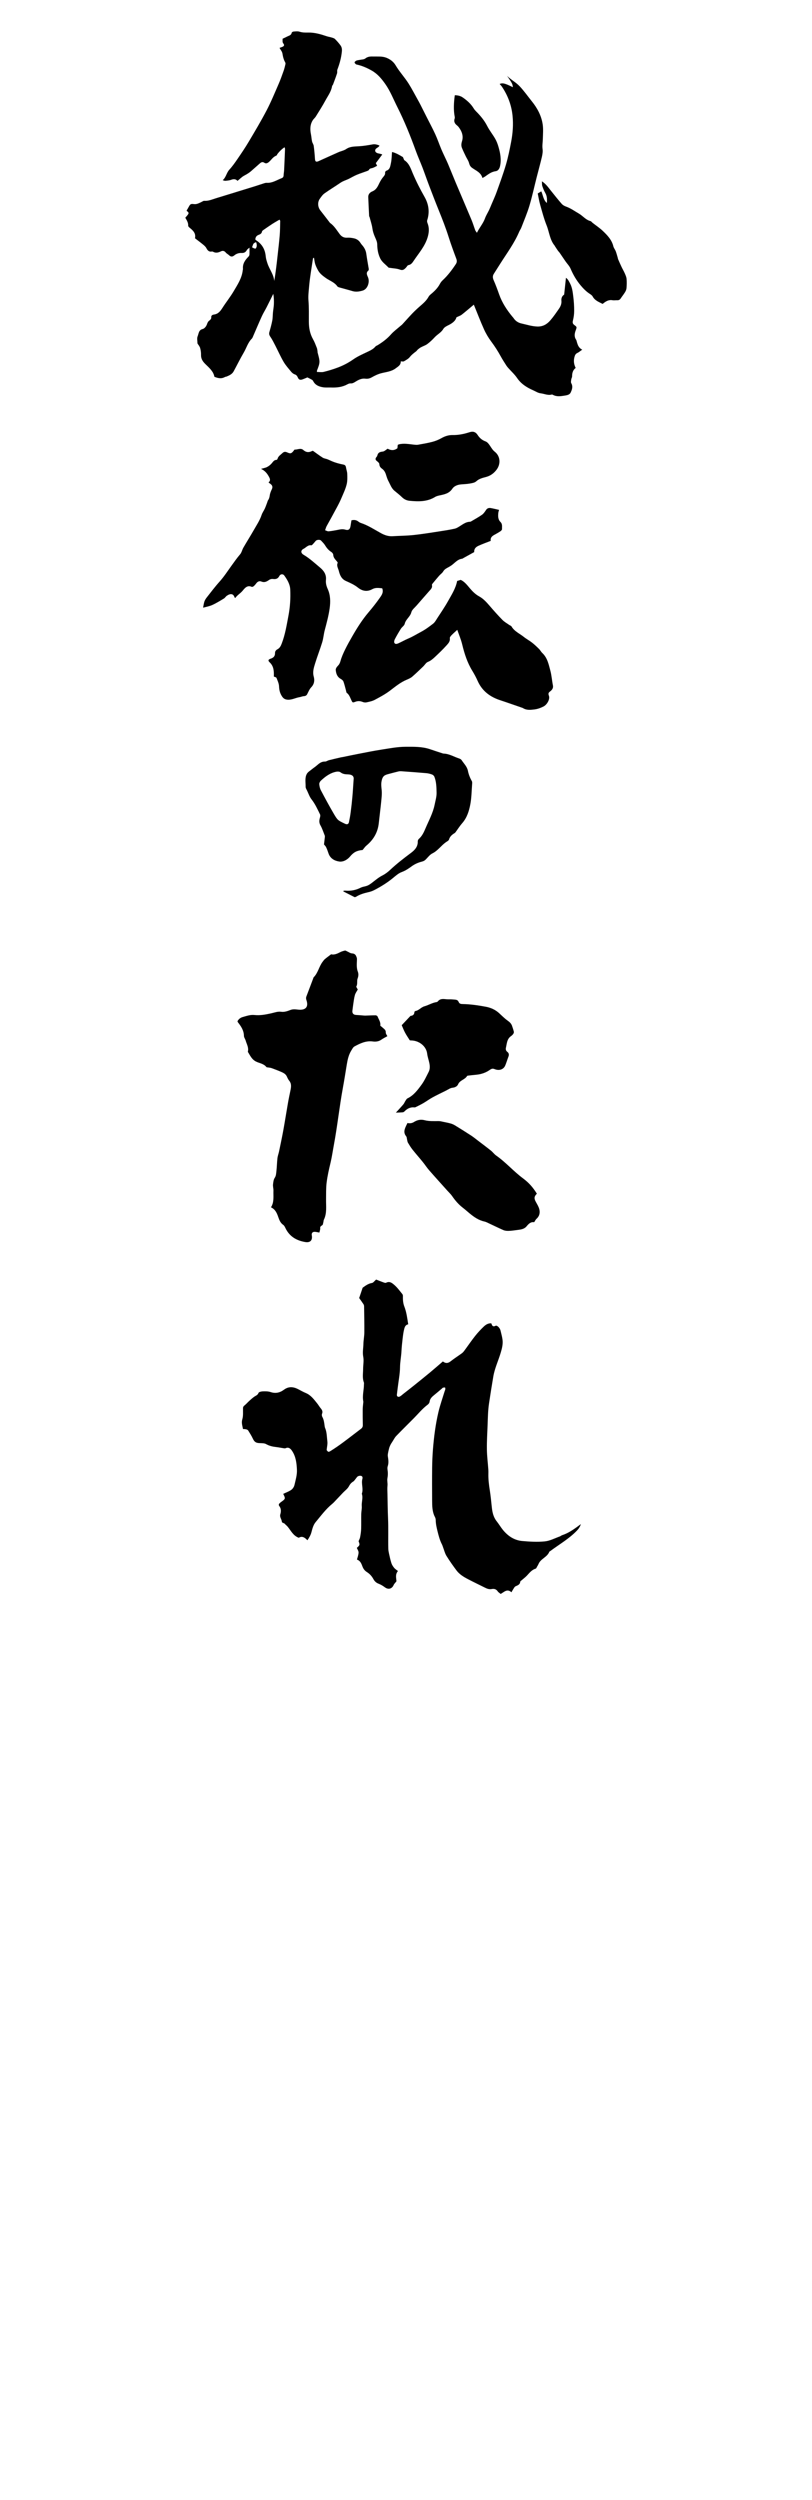
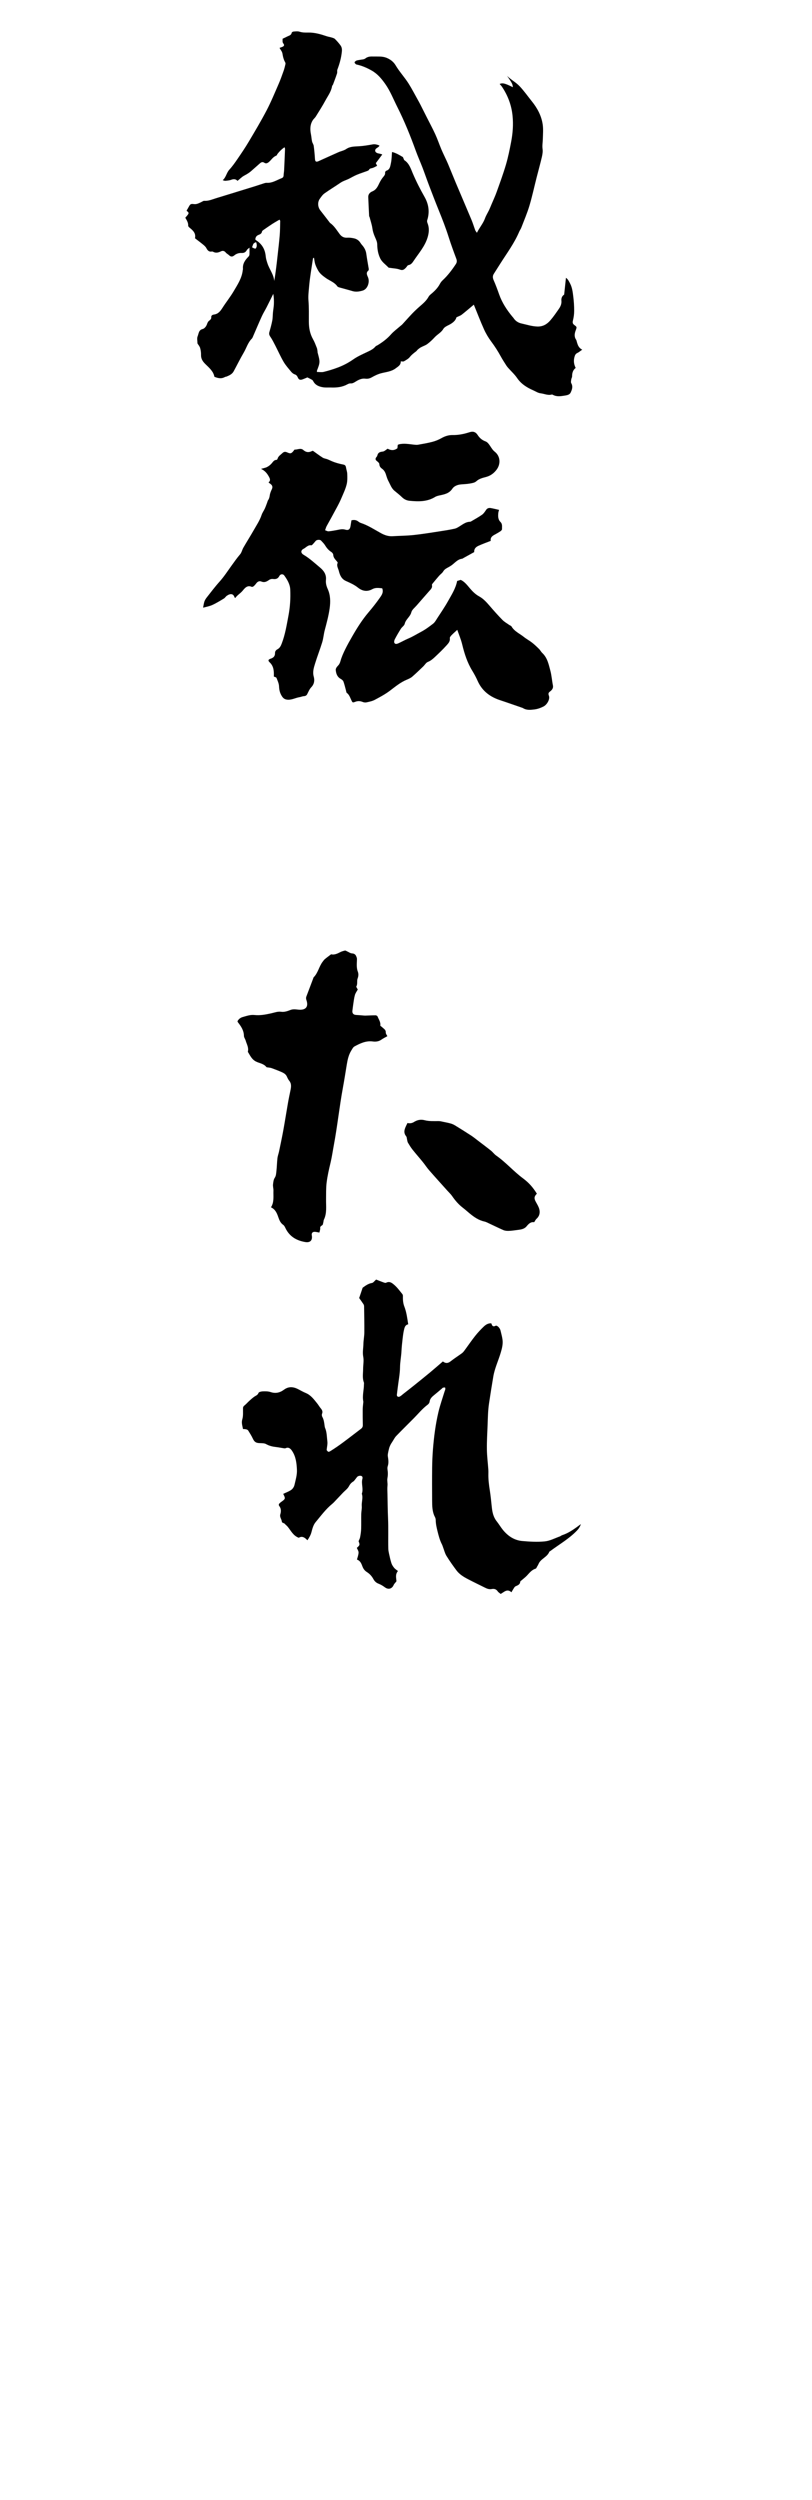
<svg xmlns="http://www.w3.org/2000/svg" version="1.1" id="レイヤー_1" x="0px" y="0px" width="130px" height="400px" viewBox="0 0 130 400" enable-background="new 0 0 130 400" xml:space="preserve">
  <g>
    <path d="M44.752,7.663c0.268-0.113,0.527-0.148,0.659-0.297c0.202-0.225-0.119-0.408-0.159-0.622   c-0.03-0.163-0.006-0.337-0.006-0.549c0.236-0.111,0.485-0.215,0.722-0.343c0.284-0.153,0.661-0.193,0.735-0.619   c0.013-0.081,0.192-0.181,0.304-0.187c0.314-0.021,0.655-0.068,0.945,0.025c0.46,0.148,0.915,0.148,1.381,0.138   c1.048-0.022,2.03,0.271,3.007,0.6c0.239,0.08,0.495,0.111,0.735,0.186c0.19,0.06,0.414,0.11,0.546,0.24   c0.325,0.319,0.63,0.665,0.898,1.033c0.208,0.288,0.253,0.604,0.211,1.005c-0.101,1-0.365,1.939-0.718,2.868   c-0.066,0.18,0.011,0.413-0.049,0.596c-0.196,0.599-0.421,1.189-0.643,1.779c-0.035,0.097-0.143,0.176-0.156,0.272   c-0.137,0.854-0.655,1.533-1.049,2.261c-0.48,0.888-1.025,1.741-1.558,2.599c-0.13,0.211-0.342,0.372-0.477,0.582   c-0.459,0.718-0.454,1.5-0.289,2.304c0.074,0.365,0.087,0.743,0.171,1.106c0.053,0.239,0.229,0.456,0.263,0.694   c0.093,0.685,0.157,1.375,0.198,2.065c0.028,0.455,0.171,0.569,0.594,0.379c1.054-0.473,2.105-0.957,3.162-1.423   c0.405-0.179,0.871-0.256,1.229-0.499c0.64-0.438,1.336-0.411,2.051-0.454c0.735-0.045,1.468-0.166,2.192-0.298   c0.398-0.072,0.728,0.036,1.102,0.176c-0.141,0.409-0.757,0.372-0.68,0.912c0.191,0.428,0.696,0.326,1.131,0.523   c-0.351,0.47-0.691,0.927-1.037,1.392c0.071,0.145,0.138,0.271,0.212,0.418c-0.277,0.133-0.52,0.298-0.789,0.366   c-0.211,0.053-0.402,0.054-0.52,0.284c-0.049,0.093-0.196,0.152-0.311,0.194c-0.535,0.198-1.08,0.366-1.604,0.584   c-0.421,0.177-0.822,0.406-1.23,0.62c-0.46,0.24-0.972,0.363-1.411,0.664c-0.849,0.583-1.735,1.114-2.573,1.712   c-0.298,0.212-0.518,0.548-0.739,0.852c-0.392,0.544-0.333,1.339,0.087,1.867c0.498,0.629,0.981,1.268,1.473,1.902   c0.024,0.034,0.046,0.076,0.078,0.1c0.677,0.466,1.074,1.174,1.558,1.807c0.31,0.404,0.687,0.589,1.209,0.553   c0.353-0.024,0.718,0.028,1.063,0.103c0.451,0.096,0.812,0.352,1.056,0.755c0.065,0.107,0.145,0.208,0.228,0.302   c0.37,0.416,0.622,0.875,0.695,1.445c0.104,0.791,0.259,1.574,0.385,2.363c0.014,0.094,0,0.244-0.06,0.293   c-0.469,0.381-0.144,0.814-0.024,1.163c0.256,0.749-0.12,1.802-0.859,2.029c-0.548,0.167-1.113,0.261-1.691,0.083   c-0.668-0.204-1.345-0.371-2.014-0.564c-0.138-0.04-0.312-0.092-0.385-0.198c-0.474-0.669-1.262-0.899-1.884-1.356   c-0.451-0.33-0.883-0.65-1.162-1.133c-0.189-0.328-0.363-0.674-0.482-1.033c-0.111-0.33-0.137-0.688-0.203-1.053   c-0.068,0.046-0.157,0.074-0.161,0.114c-0.22,1.495-0.493,2.985-0.621,4.488c-0.062,0.746-0.167,1.496-0.103,2.265   c0.092,1.12,0.057,2.25,0.061,3.377c0.003,0.988,0.172,1.924,0.667,2.799c0.249,0.436,0.424,0.917,0.611,1.386   c0.066,0.167,0.08,0.356,0.112,0.536c0.012,0.062-0.007,0.131,0.009,0.191c0.417,1.542,0.415,1.586-0.099,2.915   c-0.015,0.036-0.003,0.082-0.003,0.213c0.362,0,0.747,0.071,1.092-0.014c0.771-0.192,1.538-0.427,2.282-0.708   c0.863-0.327,1.676-0.754,2.444-1.292c0.681-0.478,1.465-0.821,2.223-1.181c0.491-0.234,0.978-0.454,1.333-0.886   c0.076-0.091,0.218-0.128,0.324-0.193c0.793-0.482,1.526-1.025,2.149-1.731c0.44-0.498,0.994-0.894,1.496-1.335   c0.11-0.097,0.236-0.18,0.334-0.287c0.531-0.575,1.047-1.166,1.586-1.73c0.381-0.394,0.778-0.768,1.188-1.124   c0.543-0.47,1.086-0.929,1.435-1.577c0.099-0.179,0.278-0.321,0.44-0.456c0.533-0.45,1.016-0.935,1.349-1.56   c0.115-0.222,0.274-0.433,0.457-0.602c0.821-0.765,1.487-1.649,2.103-2.58c0.176-0.268,0.2-0.525,0.084-0.838   c-0.429-1.146-0.854-2.294-1.223-3.46c-0.463-1.468-1.021-2.896-1.599-4.319c-0.54-1.332-1.054-2.672-1.565-4.014   c-0.354-0.926-0.673-1.866-1.027-2.792c-0.351-0.908-0.75-1.796-1.082-2.71c-0.864-2.385-1.809-4.732-2.953-6.999   c-0.629-1.246-1.133-2.559-1.945-3.705c-0.598-0.843-1.239-1.615-2.188-2.147c-0.769-0.432-1.537-0.764-2.389-0.945   c-0.133-0.028-0.276-0.19-0.328-0.322c-0.023-0.06,0.149-0.243,0.268-0.297c0.164-0.076,0.362-0.082,0.549-0.123   c0.307-0.068,0.686-0.052,0.906-0.229c0.433-0.35,0.897-0.323,1.38-0.314c0.652,0.013,1.311-0.055,1.953,0.184   c0.65,0.243,1.184,0.66,1.514,1.215c0.617,1.042,1.447,1.922,2.088,2.938c0.529,0.839,0.982,1.726,1.469,2.592   c0.145,0.257,0.286,0.515,0.42,0.777c0.344,0.677,0.684,1.358,1.027,2.037c0.452,0.899,0.934,1.785,1.352,2.699   c0.357,0.782,0.633,1.601,0.965,2.393c0.264,0.622,0.564,1.226,0.846,1.839c0.143,0.309,0.275,0.619,0.402,0.932   c0.365,0.875,0.716,1.756,1.082,2.628c0.83,1.968,1.677,3.93,2.502,5.901c0.227,0.544,0.396,1.114,0.602,1.667   c0.041,0.108,0.129,0.198,0.266,0.4c0.418-0.849,0.998-1.488,1.295-2.313c0.168-0.471,0.449-0.901,0.666-1.357   c0.133-0.284,0.246-0.579,0.371-0.869c0.276-0.661,0.586-1.311,0.826-1.985c0.521-1.454,1.055-2.905,1.491-4.385   c0.351-1.192,0.597-2.419,0.83-3.642c0.265-1.375,0.366-2.777,0.226-4.17c-0.166-1.685-0.752-3.243-1.701-4.654   c-0.104-0.155-0.24-0.287-0.366-0.433c0.468-0.208,0.86-0.11,2.12,0.521c-0.053-0.519-0.115-0.645-0.934-1.826   c0.611,0.629,1.4,1.014,2.018,1.671c0.718,0.763,1.309,1.611,1.957,2.417c0.873,1.083,1.533,2.305,1.733,3.695   c0.11,0.769,0.039,1.567,0.019,2.351c-0.014,0.522-0.112,1.032-0.041,1.567c0.06,0.426-0.019,0.888-0.118,1.314   c-0.253,1.087-0.558,2.162-0.831,3.244c-0.385,1.506-0.708,3.03-1.152,4.516c-0.357,1.193-0.854,2.345-1.3,3.51   c-0.09,0.235-0.248,0.443-0.346,0.675c-0.773,1.822-1.953,3.402-3.003,5.061c-0.35,0.553-0.706,1.102-1.053,1.657   c-0.211,0.332-0.19,0.65-0.028,1.021c0.333,0.753,0.616,1.53,0.892,2.307c0.469,1.313,1.219,2.452,2.096,3.518   c0.053,0.065,0.121,0.122,0.166,0.192c0.312,0.483,0.73,0.783,1.306,0.91c0.845,0.185,1.655,0.46,2.543,0.486   c0.907,0.026,1.551-0.383,2.085-1.002c0.496-0.573,0.923-1.205,1.357-1.829c0.267-0.386,0.457-0.809,0.402-1.307   c-0.044-0.433,0.135-0.777,0.441-0.966c0.099-0.921,0.189-1.779,0.287-2.694c0.349,0.244,0.496,0.6,0.674,0.937   c0.336,0.652,0.412,1.371,0.5,2.079c0.092,0.753,0.144,1.516,0.141,2.275c0,0.522-0.074,1.055-0.201,1.562   c-0.08,0.325-0.031,0.512,0.229,0.704c0.419,0.309,0.416,0.323,0.226,0.835c-0.194,0.516-0.284,1.017,0.056,1.515   c0.068,0.1,0.084,0.238,0.119,0.359c0.143,0.468,0.271,0.944,0.862,1.233c-0.31,0.214-0.524,0.412-0.78,0.529   c-0.289,0.134-0.383,0.354-0.459,0.63c-0.172,0.606-0.104,1.18,0.188,1.76c-0.442,0.349-0.573,0.817-0.571,1.349   c0,0.161-0.11,0.319-0.134,0.483c-0.026,0.204-0.09,0.458-0.002,0.612c0.312,0.544,0.119,1.056-0.104,1.518   c-0.17,0.351-0.611,0.418-0.99,0.477c-0.629,0.099-1.26,0.197-1.856-0.14c-0.051-0.03-0.127-0.048-0.185-0.034   c-0.619,0.165-1.194-0.136-1.789-0.205c-0.399-0.045-0.774-0.303-1.159-0.471c-1.021-0.447-1.933-1.013-2.584-1.967   c-0.397-0.582-0.938-1.069-1.411-1.603c-0.111-0.125-0.223-0.256-0.312-0.396c-0.302-0.479-0.617-0.952-0.887-1.449   c-0.457-0.835-0.964-1.629-1.537-2.394c-0.451-0.605-0.846-1.27-1.156-1.958c-0.58-1.287-1.082-2.609-1.627-3.941   c-0.679,0.566-1.293,1.101-1.934,1.601c-0.217,0.17-0.503,0.255-0.848,0.424c-0.162,0.627-0.762,1.011-1.377,1.304   c-0.299,0.144-0.588,0.325-0.725,0.553c-0.348,0.593-0.964,0.874-1.4,1.354c-0.353,0.386-0.742,0.75-1.158,1.062   c-0.298,0.223-0.68,0.334-1.012,0.515c-0.18,0.097-0.344,0.223-0.5,0.354c-0.11,0.091-0.185,0.23-0.299,0.315   c-0.357,0.267-0.705,0.529-0.992,0.892c-0.232,0.295-0.604,0.492-0.938,0.688c-0.121,0.07-0.313,0.011-0.517,0.011   c0.025,0.587-0.394,0.799-0.794,1.104c-0.698,0.533-1.527,0.59-2.312,0.791c-0.566,0.145-1.065,0.397-1.56,0.674   c-0.323,0.18-0.629,0.246-1.023,0.197c-0.521-0.066-1.028,0.158-1.479,0.44c-0.27,0.167-0.517,0.35-0.87,0.322   c-0.176-0.014-0.376,0.073-0.539,0.162c-0.813,0.444-1.688,0.523-2.589,0.493c-0.423-0.015-0.854,0.03-1.267-0.036   c-0.635-0.1-1.225-0.322-1.561-0.943c-0.049-0.09-0.106-0.192-0.191-0.241c-0.241-0.144-0.499-0.264-0.76-0.398   c-0.237,0.098-0.505,0.222-0.777,0.318c-0.388,0.136-0.599,0.06-0.753-0.297c-0.106-0.248-0.229-0.419-0.507-0.51   c-0.21-0.068-0.411-0.234-0.555-0.407c-0.427-0.517-0.883-1.023-1.22-1.597c-0.489-0.837-0.883-1.732-1.327-2.597   c-0.252-0.485-0.494-0.981-0.804-1.429c-0.179-0.258-0.223-0.464-0.139-0.758c0.176-0.605,0.342-1.215,0.461-1.833   c0.079-0.412,0.064-0.84,0.105-1.259c0.044-0.44,0.126-0.878,0.149-1.32c0.023-0.549,0.005-1.101-0.093-1.681   c-0.362,0.727-0.718,1.457-1.087,2.181c-0.239,0.468-0.524,0.915-0.74,1.392c-0.471,1.029-0.907,2.073-1.359,3.109   c-0.079,0.174-0.137,0.375-0.267,0.503c-0.623,0.628-0.847,1.484-1.28,2.219c-0.574,0.98-1.074,2.004-1.617,3.003   c-0.247,0.453-0.697,0.652-1.149,0.835c-0.074,0.031-0.172,0.022-0.244,0.063c-0.545,0.316-1.085,0.212-1.687-0.033   c-0.155-0.874-0.835-1.435-1.45-2.04c-0.405-0.396-0.702-0.826-0.69-1.437c0.009-0.375-0.039-0.765-0.143-1.125   c-0.078-0.27-0.288-0.503-0.428-0.735c0-0.383-0.112-0.817,0.028-1.146c0.177-0.415,0.148-1.007,0.817-1.163   c0.271-0.062,0.559-0.427,0.661-0.717c0.096-0.273,0.171-0.481,0.418-0.649c0.139-0.095,0.304-0.308,0.285-0.447   c-0.044-0.376,0.208-0.469,0.444-0.501c0.691-0.094,1.03-0.569,1.372-1.101c0.566-0.887,1.233-1.713,1.767-2.619   c0.617-1.051,1.313-2.083,1.456-3.347c0.009-0.083,0.045-0.168,0.035-0.25c-0.069-0.808,0.339-1.395,0.871-1.932   c0.082-0.083,0.159-0.207,0.167-0.315c0.021-0.33,0.008-0.663,0.008-1.146c-0.212,0.193-0.357,0.271-0.424,0.396   c-0.183,0.338-0.438,0.485-0.825,0.466c-0.435-0.022-0.842,0.102-1.179,0.383c-0.296,0.248-0.558,0.251-0.839-0.019   c-0.167-0.16-0.396-0.264-0.536-0.441c-0.23-0.285-0.503-0.32-0.785-0.178c-0.426,0.212-0.833,0.298-1.27,0.045   c-0.049-0.029-0.129-0.033-0.187-0.023c-0.472,0.082-0.679-0.204-0.875-0.568c-0.113-0.209-0.314-0.383-0.504-0.54   c-0.401-0.331-0.82-0.641-1.28-0.998c0.01,0.03-0.021-0.013-0.013-0.049c0.146-0.744-0.291-1.185-0.802-1.599   c-0.126-0.101-0.303-0.256-0.295-0.376c0.028-0.503-0.24-0.886-0.463-1.278c0.172-0.207,0.347-0.377,0.471-0.582   c0.171-0.283-0.14-0.391-0.268-0.546c0.134-0.236,0.26-0.443,0.375-0.656c0.213-0.396,0.316-0.462,0.798-0.397   c0.456,0.061,0.818-0.156,1.201-0.331c0.151-0.07,0.312-0.204,0.459-0.193c0.66,0.049,1.241-0.218,1.844-0.402   c2.118-0.646,4.236-1.3,6.352-1.955c0.418-0.128,0.83-0.277,1.247-0.405c0.181-0.057,0.372-0.13,0.555-0.118   c0.895,0.057,1.611-0.441,2.391-0.743c0.19-0.072,0.306-0.2,0.313-0.43c0.008-0.293,0.072-0.585,0.085-0.879   c0.055-1.118,0.1-2.236,0.144-3.354c0.003-0.076-0.038-0.152-0.074-0.287c-0.46,0.304-0.808,0.658-1.117,1.049   c-0.078,0.098-0.12,0.268-0.217,0.302c-0.511,0.184-0.764,0.65-1.139,0.978c-0.229,0.198-0.466,0.364-0.794,0.141   c-0.314-0.216-0.556-0.005-0.782,0.199c-0.424,0.375-0.849,0.743-1.27,1.119c-0.344,0.309-0.732,0.538-1.144,0.755   c-0.378,0.2-0.688,0.531-1.074,0.841c-0.252-0.301-0.599-0.333-1.016-0.173c-0.288,0.11-0.614,0.128-0.928,0.163   c-0.108,0.012-0.225-0.049-0.42-0.098c0.549-0.493,0.603-1.184,1.049-1.673c0.489-0.535,0.913-1.136,1.324-1.736   c0.62-0.904,1.235-1.814,1.794-2.755c0.979-1.649,1.964-3.298,2.854-4.997c0.713-1.367,1.303-2.8,1.92-4.216   c0.304-0.695,0.556-1.416,0.812-2.131c0.118-0.336,0.2-0.686,0.282-1.033c0.023-0.094,0.021-0.22-0.025-0.299   c-0.26-0.449-0.369-0.933-0.452-1.441C45.161,8.249,44.927,7.985,44.752,7.663z M40.88,38.328c0.068,0.057,0.125,0.117,0.194,0.162   c0.902,0.597,1.37,1.438,1.468,2.515c0.036,0.395,0.162,0.786,0.289,1.166c0.314,0.939,0.988,1.743,1.077,2.794   c0.233-1.39,0.392-2.773,0.543-4.156c0.117-1.064,0.247-2.127,0.333-3.194c0.061-0.75,0.058-1.507,0.076-2.26   c0-0.068-0.072-0.139-0.113-0.213c-0.398,0.235-0.778,0.443-1.139,0.677c-0.493,0.321-0.978,0.658-1.461,0.996   c-0.084,0.058-0.187,0.146-0.201,0.235c-0.058,0.327-0.291,0.435-0.559,0.536C41.062,37.709,40.889,37.956,40.88,38.328z    M40.357,39.573c0.388,0.218,0.558,0.261,0.635,0.122c0.173-0.309,0.132-0.631,0.005-0.955   C40.567,38.929,40.567,38.929,40.357,39.573z" />
    <path d="M43.843,108.246c0.021-0.831,0.01-1.632-0.662-2.267c-0.298-0.278-0.255-0.458,0.139-0.587   c0.459-0.15,0.721-0.403,0.711-0.909c-0.006-0.281,0.156-0.479,0.396-0.608c0.383-0.205,0.538-0.549,0.688-0.941   c0.545-1.425,0.779-2.919,1.062-4.404c0.266-1.394,0.357-2.802,0.291-4.215c-0.041-0.846-0.471-1.563-0.952-2.232   c-0.21-0.292-0.616-0.263-0.796,0.079c-0.229,0.437-0.55,0.529-0.987,0.475c-0.254-0.032-0.48,0.023-0.712,0.187   c-0.344,0.245-0.712,0.419-1.182,0.217c-0.276-0.121-0.581-0.016-0.787,0.262c-0.124,0.169-0.264,0.335-0.421,0.475   c-0.085,0.073-0.25,0.151-0.329,0.115c-0.708-0.329-1.127,0.221-1.448,0.61c-0.37,0.45-0.873,0.71-1.198,1.188   c-0.068-0.084-0.102-0.11-0.115-0.144c-0.199-0.6-0.675-0.608-1.23-0.227c-0.171,0.119-0.282,0.33-0.459,0.437   c-0.61,0.366-1.218,0.746-1.864,1.04c-0.466,0.211-0.987,0.295-1.471,0.431c0.068-0.334,0.101-0.661,0.201-0.966   c0.077-0.232,0.213-0.456,0.364-0.65c0.675-0.856,1.33-1.729,2.058-2.54c0.707-0.787,1.28-1.669,1.891-2.521   c0.458-0.635,0.902-1.27,1.412-1.866c0.248-0.291,0.323-0.724,0.521-1.066c0.548-0.949,1.135-1.875,1.678-2.827   c0.445-0.783,0.953-1.536,1.242-2.406c0.117-0.357,0.357-0.671,0.515-1.018c0.145-0.319,0.257-0.655,0.384-0.983   c0.045-0.119,0.065-0.253,0.135-0.353c0.164-0.231,0.227-0.473,0.267-0.757c0.044-0.342,0.184-0.681,0.334-0.996   c0.217-0.454,0.009-0.716-0.343-0.945c-0.051-0.033-0.094-0.075-0.187-0.148c0.38-0.304,0.232-0.615,0.046-0.95   c-0.284-0.51-0.636-0.943-1.244-1.217c0.374-0.112,0.699-0.159,0.974-0.302c0.274-0.145,0.537-0.354,0.74-0.59   c0.218-0.259,0.384-0.55,0.783-0.551c0.052-0.001,0.132-0.113,0.152-0.185c0.118-0.422,0.485-0.616,0.77-0.894   c0.261-0.254,0.491-0.246,0.799-0.104c0.5,0.232,0.654,0.172,1.007-0.279c0.049-0.066,0.113-0.18,0.163-0.179   c0.465,0.018,0.968-0.309,1.387,0.067c0.442,0.396,0.89,0.42,1.388,0.16c0.055-0.028,0.121-0.032,0.142-0.038   c0.54,0.382,1.04,0.765,1.57,1.099c0.222,0.14,0.512,0.16,0.761,0.258c0.369,0.146,0.722,0.337,1.095,0.464   c0.434,0.148,0.877,0.274,1.325,0.358c0.387,0.071,0.492,0.145,0.56,0.544c0.054,0.33,0.183,0.654,0.189,0.983   c0.019,0.537,0.035,1.093-0.082,1.61c-0.18,0.775-0.534,1.5-0.846,2.237c-0.408,0.978-0.948,1.876-1.439,2.805   c-0.303,0.574-0.635,1.133-0.94,1.707c-0.097,0.181-0.146,0.386-0.239,0.65c0.216,0.071,0.389,0.183,0.552,0.17   c0.422-0.033,0.841-0.115,1.257-0.188c0.472-0.083,0.911-0.236,1.425-0.078c0.532,0.164,0.771-0.079,0.846-0.635   c0.039-0.289,0.094-0.574,0.141-0.861c0.431-0.107,0.785-0.053,1.108,0.205c0.113,0.091,0.247,0.172,0.385,0.217   c1.152,0.377,2.158,1.047,3.209,1.625c0.574,0.317,1.19,0.539,1.874,0.498c1.119-0.068,2.244-0.071,3.356-0.188   c1.382-0.146,2.752-0.373,4.122-0.581c0.829-0.126,1.659-0.255,2.478-0.438c0.317-0.071,0.615-0.274,0.898-0.454   c0.484-0.308,0.949-0.646,1.559-0.651c0.059,0,0.121-0.033,0.176-0.065c0.58-0.345,1.176-0.665,1.728-1.052   c0.267-0.188,0.468-0.489,0.651-0.769c0.195-0.293,0.461-0.36,0.768-0.305c0.429,0.077,0.854,0.186,1.314,0.289   c-0.045,0.186-0.1,0.32-0.114,0.459c-0.058,0.535-0.071,1.067,0.352,1.488c0.329,0.33,0.224,0.753,0.236,1.142   c0.004,0.11-0.14,0.257-0.249,0.331c-0.316,0.209-0.648,0.398-0.984,0.58c-0.378,0.205-0.654,0.463-0.572,0.96   c-0.685,0.271-1.358,0.506-2.002,0.806c-0.395,0.183-0.694,0.498-0.638,0.984c-0.587,0.326-1.157,0.643-1.729,0.958   c-0.073,0.041-0.148,0.104-0.228,0.113c-0.722,0.087-1.136,0.662-1.672,1.044c-0.166,0.119-0.345,0.222-0.524,0.321   c-0.312,0.173-0.621,0.326-0.817,0.668c-0.155,0.267-0.446,0.451-0.655,0.691c-0.359,0.412-0.71,0.836-1.056,1.26   c-0.05,0.062-0.106,0.16-0.091,0.226c0.105,0.451-0.207,0.698-0.452,0.979c-0.666,0.763-1.339,1.522-2.003,2.29   c-0.301,0.35-0.741,0.675-0.842,1.081c-0.188,0.735-0.893,1.115-1.062,1.846c-0.068,0.295-0.432,0.509-0.613,0.792   c-0.346,0.548-0.674,1.111-0.974,1.686c-0.086,0.165-0.142,0.436-0.063,0.581c0.132,0.25,0.427,0.155,0.63,0.066   c0.54-0.239,1.052-0.541,1.597-0.77c0.713-0.299,1.362-0.711,2.043-1.069c0.685-0.363,1.317-0.833,1.933-1.311   c0.271-0.213,0.453-0.551,0.646-0.851c0.588-0.905,1.202-1.797,1.729-2.738c0.576-1.032,1.233-2.036,1.465-3.238   c0.205-0.062,0.403-0.122,0.578-0.177c0.641,0.31,1.033,0.849,1.459,1.348c0.43,0.503,0.885,0.966,1.477,1.288   c0.705,0.384,1.222,0.977,1.738,1.574c0.648,0.754,1.312,1.5,2.011,2.21c0.308,0.312,0.714,0.532,1.073,0.789   c0.121,0.086,0.301,0.129,0.367,0.242c0.463,0.795,1.303,1.137,1.975,1.678c0.414,0.33,0.889,0.58,1.308,0.906   c0.396,0.311,0.765,0.661,1.124,1.017c0.195,0.192,0.321,0.457,0.52,0.644c0.819,0.772,1.021,1.805,1.295,2.833   c0.207,0.782,0.254,1.581,0.412,2.365c0.086,0.431-0.154,0.733-0.457,0.96c-0.271,0.202-0.314,0.356-0.189,0.685   c0.212,0.563-0.312,1.439-0.85,1.714c-0.475,0.241-0.955,0.417-1.479,0.48c-0.622,0.075-1.249,0.146-1.824-0.216   c-0.033-0.022-0.076-0.035-0.115-0.049c-1.178-0.405-2.351-0.822-3.532-1.211c-1.622-0.532-2.88-1.468-3.597-3.066   c-0.248-0.561-0.539-1.107-0.86-1.63c-0.812-1.318-1.269-2.76-1.63-4.252c-0.194-0.797-0.523-1.561-0.781-2.314   c-0.297,0.273-0.622,0.553-0.919,0.859c-0.127,0.132-0.297,0.332-0.274,0.476c0.073,0.499-0.231,0.825-0.498,1.121   c-0.607,0.676-1.267,1.31-1.934,1.93c-0.316,0.294-0.643,0.575-1.078,0.744c-0.301,0.116-0.496,0.486-0.752,0.73   c-0.58,0.552-1.148,1.113-1.754,1.633c-0.25,0.214-0.569,0.359-0.878,0.486c-1.008,0.416-1.825,1.103-2.687,1.753   c-0.75,0.568-1.595,1.022-2.432,1.467c-0.397,0.211-0.867,0.304-1.312,0.403c-0.195,0.045-0.435,0.019-0.62-0.059   c-0.414-0.17-0.799-0.187-1.221-0.019c-0.398,0.156-0.416,0.123-0.604-0.272c-0.201-0.418-0.327-0.879-0.735-1.171   c-0.065-0.048-0.069-0.188-0.096-0.286c-0.14-0.505-0.252-1.019-0.428-1.509c-0.062-0.178-0.264-0.34-0.439-0.437   c-0.57-0.312-0.744-0.853-0.798-1.423c-0.02-0.203,0.146-0.474,0.31-0.634c0.232-0.231,0.357-0.46,0.448-0.791   c0.175-0.646,0.458-1.271,0.756-1.879c0.351-0.721,0.751-1.42,1.151-2.117c0.763-1.33,1.581-2.623,2.578-3.799   c0.626-0.738,1.232-1.499,1.789-2.292c0.304-0.432,0.666-0.903,0.408-1.557c-0.537-0.057-1.063-0.151-1.589,0.139   c-0.812,0.448-1.592,0.315-2.292-0.248c-0.583-0.466-1.254-0.762-1.923-1.06c-0.724-0.321-0.981-0.96-1.146-1.633   c-0.104-0.407-0.396-0.808-0.178-1.275c0.028-0.061-0.113-0.212-0.19-0.306c-0.247-0.288-0.504-0.552-0.521-0.979   c-0.007-0.156-0.162-0.357-0.306-0.448c-0.427-0.268-0.732-0.624-0.99-1.051c-0.173-0.285-0.423-0.527-0.652-0.774   c-0.18-0.191-0.679-0.156-0.858,0.048C50.39,86.716,50.25,86.9,50.09,87.07c-0.07,0.075-0.177,0.187-0.249,0.176   c-0.542-0.088-0.838,0.357-1.237,0.558c-0.477,0.24-0.477,0.678,0,0.958c0.97,0.573,1.785,1.337,2.643,2.051   c0.598,0.5,1.026,1.113,0.937,1.967c-0.054,0.515,0.069,0.984,0.288,1.47c0.441,0.984,0.452,2.023,0.303,3.097   c-0.168,1.195-0.485,2.345-0.791,3.504c-0.162,0.627-0.209,1.286-0.397,1.904c-0.349,1.141-0.79,2.253-1.14,3.396   c-0.206,0.674-0.43,1.341-0.219,2.102c0.167,0.582,0.095,1.2-0.402,1.713c-0.284,0.295-0.446,0.712-0.639,1.087   c-0.123,0.243-0.296,0.316-0.558,0.331c-0.224,0.013-0.439,0.122-0.663,0.156c-0.694,0.106-1.326,0.513-2.066,0.391   c-0.338-0.055-0.553-0.217-0.748-0.511c-0.329-0.496-0.454-1.004-0.477-1.6c-0.018-0.464-0.238-0.929-0.417-1.372   C44.201,108.34,43.966,108.306,43.843,108.246z" />
    <path d="M65.354,211.884c-0.423,0.072-0.554,0.415-0.635,0.728c-0.135,0.506-0.195,1.033-0.259,1.558   c-0.079,0.668-0.152,1.339-0.185,2.011c-0.043,0.862-0.222,1.707-0.232,2.577c-0.015,1.066-0.23,2.134-0.359,3.199   c-0.046,0.396-0.103,0.793-0.146,1.188c-0.028,0.271,0.21,0.431,0.471,0.289c0.202-0.105,0.371-0.273,0.556-0.418   c0.548-0.43,1.1-0.854,1.642-1.291c0.876-0.701,1.749-1.406,2.613-2.119c0.699-0.582,1.383-1.182,2.082-1.781   c0.465,0.355,0.839,0.295,1.244-0.026c0.58-0.456,1.205-0.853,1.804-1.287c0.149-0.11,0.278-0.263,0.391-0.415   c0.576-0.779,1.121-1.584,1.722-2.345c0.418-0.528,0.883-1.024,1.369-1.492c0.317-0.303,0.693-0.567,1.223-0.536   c0.111,0.293,0.195,0.643,0.685,0.393c0.239-0.125,0.699,0.352,0.793,0.757c0.111,0.489,0.257,0.976,0.321,1.474   c0.093,0.721-0.092,1.416-0.299,2.107c-0.379,1.268-0.954,2.462-1.178,3.785c-0.242,1.432-0.472,2.863-0.685,4.3   c-0.173,1.159-0.187,2.317-0.229,3.479c-0.049,1.289-0.133,2.578-0.114,3.869c0.015,1.071,0.153,2.141,0.231,3.213   c0.018,0.233,0.012,0.467,0.008,0.701c-0.02,0.91,0.095,1.807,0.238,2.704c0.139,0.875,0.215,1.761,0.312,2.642   c0.087,0.806,0.25,1.576,0.771,2.236c0.353,0.446,0.644,0.939,0.998,1.381c0.802,0.984,1.816,1.672,3.091,1.786   c1.202,0.107,2.426,0.181,3.619,0.062c0.817-0.079,1.604-0.506,2.4-0.789c0.14-0.049,0.255-0.166,0.394-0.211   c1.091-0.348,1.987-1.033,2.989-1.766c-0.156,0.455-0.346,0.731-0.611,1.014c-1.248,1.312-2.82,2.205-4.254,3.272   c-0.066,0.052-0.173,0.089-0.197,0.154c-0.338,0.86-1.379,1.095-1.725,1.948c-0.062,0.154-0.158,0.293-0.24,0.438   c-0.063,0.105-0.117,0.273-0.207,0.299c-0.63,0.182-0.992,0.676-1.41,1.117c-0.256,0.275-0.566,0.499-0.852,0.749   c-0.078,0.069-0.209,0.146-0.215,0.228c-0.041,0.477-0.413,0.576-0.754,0.735c-0.102,0.05-0.184,0.164-0.248,0.265   c-0.135,0.205-0.252,0.422-0.409,0.688c-0.694-0.639-1.167-0.023-1.726,0.266c-0.16-0.14-0.357-0.252-0.473-0.418   c-0.238-0.355-0.578-0.438-0.943-0.367c-0.405,0.078-0.742-0.041-1.086-0.215c-0.899-0.451-1.81-0.883-2.699-1.348   c-0.695-0.361-1.379-0.768-1.858-1.4c-0.569-0.762-1.122-1.539-1.622-2.35c-0.248-0.406-0.359-0.896-0.533-1.35   c-0.061-0.158-0.104-0.322-0.181-0.471c-0.345-0.66-0.526-1.369-0.706-2.088c-0.148-0.599-0.287-1.188-0.293-1.807   c-0.002-0.165-0.049-0.346-0.124-0.488c-0.45-0.852-0.446-1.779-0.452-2.699c-0.01-1.734-0.017-3.468,0.002-5.199   c0.012-0.975,0.053-1.949,0.129-2.922c0.16-2.017,0.416-4.022,0.881-5.992c0.264-1.104,0.646-2.186,0.979-3.274   c0.034-0.122,0.1-0.235,0.119-0.358c0.014-0.095-0.005-0.266-0.046-0.276c-0.104-0.029-0.231-0.001-0.341,0.028   c-0.057,0.014-0.094,0.084-0.144,0.125c-0.405,0.342-0.807,0.688-1.219,1.021c-0.366,0.298-0.71,0.588-0.769,1.112   c-0.021,0.164-0.162,0.356-0.305,0.459c-0.828,0.609-1.464,1.406-2.179,2.128c-0.947,0.962-1.916,1.903-2.854,2.877   c-0.243,0.25-0.401,0.584-0.595,0.881c-0.113,0.179-0.236,0.354-0.33,0.541c-0.091,0.181-0.168,0.372-0.219,0.567   c-0.077,0.281-0.139,0.568-0.19,0.856c-0.023,0.14-0.031,0.287-0.008,0.427c0.085,0.521,0.159,1.039-0.018,1.562   c-0.061,0.174-0.058,0.382-0.031,0.567c0.074,0.465,0.067,0.908-0.021,1.379c-0.069,0.371,0.057,0.773,0.013,1.172   c-0.047,0.436-0.013,0.882-0.004,1.322c0.027,1.293,0.034,2.588,0.092,3.881c0.071,1.621,0.005,3.24,0.041,4.862   c0.005,0.251,0.049,0.505,0.103,0.749c0.118,0.532,0.229,1.068,0.396,1.586c0.088,0.271,0.26,0.528,0.443,0.752   c0.158,0.191,0.388,0.327,0.601,0.502c-0.476,0.578-0.256,1.133-0.239,1.649c-0.159,0.208-0.355,0.381-0.451,0.601   c-0.229,0.525-0.777,0.817-1.407,0.352c-0.325-0.244-0.657-0.438-1.034-0.585c-0.336-0.132-0.601-0.366-0.784-0.701   c-0.25-0.47-0.595-0.862-1.058-1.151c-0.347-0.218-0.57-0.513-0.721-0.925c-0.153-0.411-0.321-0.881-0.864-1.067   c0.095-0.381,0.243-0.748,0.255-1.121c0.009-0.246-0.176-0.5-0.277-0.758c0.492-0.434,0.508-0.49,0.278-1.064   c0.093-0.23,0.209-0.432,0.247-0.646c0.082-0.435,0.149-0.875,0.165-1.314c0.026-0.795,0-1.592,0.015-2.387   c0.009-0.42,0.118-0.844,0.085-1.256c-0.054-0.65,0.224-1.291,0.024-1.938c-0.008-0.019-0.02-0.044-0.014-0.062   c0.293-0.781-0.132-1.59,0.09-2.371c0.062-0.227,0.008-0.414-0.186-0.475c-0.156-0.049-0.379-0.02-0.524,0.062   c-0.155,0.086-0.256,0.274-0.378,0.42c-0.123,0.143-0.226,0.326-0.38,0.42c-0.317,0.191-0.517,0.429-0.696,0.77   c-0.21,0.391-0.617,0.676-0.938,1.012c-0.377,0.396-0.751,0.797-1.13,1.193c-0.19,0.199-0.374,0.413-0.586,0.587   c-1.045,0.847-1.831,1.933-2.681,2.95c-0.347,0.417-0.508,1.02-0.649,1.562c-0.126,0.485-0.354,0.887-0.655,1.324   c-0.403-0.425-0.838-0.746-1.38-0.4c-0.91-0.327-1.257-1.146-1.79-1.782c-0.148-0.175-0.336-0.313-0.492-0.483   c-0.129-0.14-0.401-0.054-0.44-0.371c-0.049-0.375-0.372-0.68-0.232-1.138c0.128-0.419,0.139-0.894-0.15-1.274   c-0.162-0.213-0.099-0.35,0.049-0.492c0.12-0.116,0.261-0.215,0.398-0.312c0.483-0.346,0.517-0.47,0.252-0.989   c-0.03-0.057-0.057-0.112-0.079-0.17c-0.007-0.017,0-0.041,0-0.017c0.447-0.217,0.909-0.375,1.29-0.646   c0.236-0.168,0.437-0.488,0.502-0.773c0.187-0.798,0.431-1.622,0.395-2.423c-0.045-1.037-0.165-2.114-0.773-3.023   c-0.236-0.354-0.546-0.674-1.063-0.43c-0.083,0.039-0.209,0.008-0.311-0.006c-0.396-0.06-0.785-0.142-1.181-0.187   c-0.562-0.064-1.097-0.178-1.609-0.472c-0.286-0.162-0.693-0.14-1.051-0.157c-0.589-0.021-0.83-0.201-1.077-0.729   c-0.209-0.448-0.48-0.872-0.744-1.295c-0.059-0.09-0.195-0.153-0.31-0.18c-0.157-0.041-0.328-0.039-0.52-0.054   c-0.087-0.53-0.28-0.983-0.106-1.556c0.166-0.551,0.099-1.176,0.112-1.766c0.002-0.22,0.095-0.338,0.259-0.468   c0.26-0.207,0.476-0.466,0.72-0.688c0.25-0.229,0.504-0.455,0.774-0.656c0.262-0.192,0.594-0.266,0.732-0.646   c0.051-0.146,0.431-0.234,0.663-0.242c0.419-0.013,0.866-0.022,1.254,0.107c0.809,0.275,1.509,0.107,2.151-0.37   c0.771-0.573,1.534-0.477,2.32-0.063c0.393,0.205,0.781,0.426,1.188,0.595c0.805,0.335,1.287,1.01,1.805,1.647   c0.2,0.246,0.353,0.529,0.558,0.772c0.226,0.272,0.385,0.526,0.226,0.906c-0.057,0.136-0.028,0.354,0.047,0.489   c0.244,0.437,0.298,0.912,0.362,1.391c0.016,0.123,0.03,0.253,0.079,0.367c0.296,0.693,0.274,1.447,0.368,2.174   c0.054,0.42-0.067,0.861-0.116,1.379c0.258,0.333,0.275,0.361,0.679,0.111c0.627-0.391,1.239-0.812,1.834-1.25   c1.004-0.74,1.987-1.51,2.981-2.262c0.201-0.15,0.302-0.332,0.296-0.594c-0.017-0.845-0.024-1.688-0.017-2.529   c0-0.334,0.054-0.666,0.082-1c0.005-0.086,0.028-0.172,0.013-0.256c-0.185-0.919,0.101-1.818,0.103-2.729   c0.003-0.104,0.026-0.22-0.009-0.312c-0.272-0.709-0.126-1.441-0.123-2.164c0-0.646,0.144-1.314,0.021-1.938   c-0.139-0.712,0.013-1.387,0.026-2.071c0.013-0.608,0.143-1.216,0.147-1.823c0.012-1.387-0.018-2.771-0.037-4.158   c-0.003-0.117-0.029-0.254-0.093-0.353c-0.229-0.35-0.479-0.688-0.696-0.997c0.185-0.546,0.357-1.058,0.558-1.654   c0.401-0.276,0.859-0.66,1.494-0.756c0.21-0.033,0.384-0.31,0.661-0.548c0.348,0.136,0.762,0.304,1.181,0.454   c0.133,0.047,0.319,0.113,0.417,0.059c0.55-0.303,0.969,0.049,1.304,0.338c0.487,0.418,0.876,0.957,1.287,1.462   c0.132,0.161,0.099,0.368,0.098,0.588c-0.003,0.47,0.059,0.973,0.229,1.409C65.086,209.945,65.2,210.898,65.354,211.884z" />
    <path d="M62.014,165.784c-0.378,0.216-0.677,0.354-0.936,0.542c-0.427,0.309-0.91,0.366-1.394,0.303   c-1.101-0.146-2.028,0.303-2.936,0.798c-0.219,0.118-0.354,0.408-0.497,0.636c-0.426,0.678-0.595,1.442-0.724,2.217   c-0.206,1.247-0.398,2.496-0.626,3.737c-0.561,3.038-0.879,6.114-1.445,9.15c-0.178,0.952-0.311,1.915-0.535,2.855   c-0.256,1.064-0.501,2.133-0.632,3.216c-0.105,0.877-0.075,1.77-0.088,2.658c-0.016,1.096,0.161,2.213-0.351,3.258   c-0.053,0.108-0.048,0.249-0.074,0.372c-0.021,0.104-0.061,0.206-0.073,0.31c-0.031,0.288-0.483,0.262-0.439,0.638   c0.027,0.231-0.083,0.48-0.132,0.729c-0.309-0.05-0.55-0.122-0.791-0.119c-0.323,0.003-0.481,0.236-0.425,0.557   c0.145,0.793-0.244,1.213-1.038,1.081c-1.411-0.234-2.534-0.888-3.178-2.231c-0.089-0.188-0.193-0.406-0.354-0.517   c-0.451-0.312-0.625-0.759-0.795-1.249c-0.212-0.613-0.461-1.235-1.169-1.561c0.542-0.846,0.359-1.778,0.396-2.676   c0.013-0.331-0.113-0.673-0.064-1.03c0.053-0.365,0.063-0.704,0.291-1.049c0.195-0.292,0.212-0.716,0.253-1.087   c0.073-0.671,0.084-1.35,0.16-2.021c0.044-0.372,0.186-0.732,0.263-1.102c0.229-1.11,0.468-2.22,0.671-3.335   c0.265-1.448,0.488-2.904,0.743-4.354c0.118-0.684,0.263-1.362,0.403-2.043c0.113-0.548,0.201-1.08-0.203-1.568   c-0.157-0.189-0.265-0.429-0.368-0.657c-0.18-0.404-0.541-0.587-0.907-0.746c-0.504-0.221-1.021-0.411-1.535-0.603   c-0.135-0.05-0.284-0.061-0.428-0.09c-0.145-0.029-0.35-0.007-0.422-0.097c-0.414-0.517-1.061-0.588-1.601-0.84   c-0.702-0.327-0.977-0.962-1.335-1.551c-0.01-0.015-0.021-0.041-0.016-0.062c0.165-0.644-0.188-1.188-0.352-1.766   c-0.075-0.258-0.275-0.501-0.278-0.753c-0.014-0.861-0.447-1.512-0.944-2.146c-0.037-0.046-0.057-0.11-0.094-0.185   c0.183-0.36,0.496-0.593,0.858-0.689c0.609-0.164,1.188-0.391,1.882-0.317c0.891,0.097,1.801-0.079,2.696-0.28   c0.512-0.114,1.013-0.322,1.594-0.237c0.449,0.064,0.97-0.095,1.409-0.275c0.447-0.185,0.876-0.112,1.297-0.069   c1.178,0.12,1.684-0.427,1.306-1.53c-0.079-0.228-0.079-0.383-0.005-0.58c0.367-0.964,0.731-1.928,1.095-2.892   c0.022-0.059,0.028-0.136,0.071-0.175c0.7-0.697,0.849-1.714,1.43-2.478c0.113-0.149,0.222-0.309,0.36-0.427   c0.303-0.256,0.627-0.487,1.005-0.776c0.444,0.124,0.916-0.054,1.387-0.307c0.256-0.138,0.544-0.22,0.826-0.287   c0.099-0.022,0.227,0.075,0.339,0.124c0.267,0.114,0.527,0.321,0.797,0.331c0.503,0.019,0.645,0.33,0.759,0.708   c0.03,0.097,0.029,0.207,0.025,0.312c-0.018,0.646-0.098,1.285,0.148,1.925c0.122,0.315,0.103,0.699-0.035,1.048   c-0.162,0.412,0.028,0.883-0.21,1.297c-0.045,0.081,0.129,0.285,0.228,0.487c-0.141,0.263-0.363,0.554-0.457,0.88   c-0.139,0.486-0.19,0.993-0.268,1.492c-0.053,0.333-0.086,0.67-0.13,1.004c-0.061,0.432,0.163,0.679,0.604,0.695   c0.392,0.017,0.782,0.059,1.175,0.089c0.104,0.009,0.206,0.015,0.312,0.013c0.541-0.016,1.084-0.047,1.627-0.044   c0.105,0,0.272,0.093,0.307,0.183c0.18,0.476,0.529,0.907,0.437,1.476c0.158,0.131,0.325,0.262,0.483,0.402   c0.2,0.178,0.408,0.324,0.394,0.669C61.751,165.394,61.938,165.617,62.014,165.784z" />
-     <path d="M51.873,135.107c0.047-0.394,0.096-0.79,0.137-1.188c0.008-0.081,0.008-0.174-0.023-0.248   c-0.219-0.545-0.397-1.116-0.687-1.625c-0.231-0.416-0.208-0.786-0.085-1.201c0.05-0.171,0.096-0.395,0.027-0.536   c-0.407-0.83-0.784-1.675-1.366-2.415c-0.318-0.404-0.487-0.927-0.714-1.4c-0.098-0.201-0.239-0.418-0.234-0.625   c0.013-0.687-0.151-1.412,0.188-2.042c0.167-0.311,0.537-0.518,0.825-0.758c0.244-0.202,0.514-0.371,0.753-0.577   c0.387-0.335,0.752-0.665,1.326-0.645c0.211,0.009,0.427-0.163,0.65-0.221c0.626-0.159,1.26-0.304,1.89-0.45   c0.102-0.024,0.207-0.031,0.309-0.053c0.826-0.169,1.653-0.345,2.481-0.504c1.2-0.231,2.397-0.48,3.604-0.666   c1.325-0.203,2.66-0.472,3.99-0.474c1.296-0.002,2.63-0.043,3.897,0.389c0.66,0.226,1.32,0.438,1.982,0.656   c0.061,0.02,0.122,0.043,0.187,0.045c0.914,0.024,1.682,0.523,2.52,0.792c0.135,0.044,0.287,0.131,0.365,0.244   c0.364,0.557,0.879,1.03,1.018,1.723c0.117,0.584,0.333,1.127,0.628,1.646c0.078,0.138,0.054,0.348,0.041,0.521   c-0.08,1.062-0.088,2.139-0.283,3.18c-0.205,1.09-0.537,2.163-1.309,3.04c-0.362,0.41-0.655,0.88-0.979,1.322   c-0.064,0.082-0.124,0.186-0.207,0.239c-0.414,0.255-0.771,0.532-0.919,1.044c-0.052,0.18-0.325,0.307-0.512,0.439   c-0.757,0.537-1.274,1.347-2.142,1.775c-0.4,0.198-0.705,0.604-1.027,0.938c-0.193,0.198-0.368,0.311-0.666,0.383   c-0.559,0.138-1.126,0.386-1.592,0.723c-0.515,0.372-1.004,0.718-1.618,0.94c-0.519,0.19-0.97,0.594-1.409,0.956   c-0.928,0.763-1.941,1.387-3.003,1.937c-0.296,0.153-0.622,0.262-0.948,0.335c-0.686,0.156-1.35,0.346-1.951,0.726   c-0.102,0.064-0.239,0.071-0.241,0.072c-0.666-0.34-1.238-0.631-1.81-0.923c0.013-0.033,0.025-0.069,0.037-0.105   c0.098-0.005,0.197-0.025,0.294-0.017c0.863,0.076,1.676-0.082,2.452-0.476c0.241-0.122,0.524-0.17,0.792-0.235   c0.439-0.107,0.771-0.359,1.129-0.638c0.485-0.372,0.958-0.778,1.521-1.063c0.462-0.235,0.898-0.556,1.275-0.913   c1.049-0.986,2.185-1.858,3.336-2.719c0.598-0.445,1.114-0.991,1.081-1.841c-0.004-0.131,0.074-0.303,0.173-0.391   c0.528-0.465,0.807-1.078,1.071-1.703c0.526-1.241,1.188-2.435,1.457-3.774c0.129-0.636,0.326-1.28,0.312-1.916   c-0.02-0.854-0.028-1.732-0.351-2.549c-0.06-0.151-0.224-0.308-0.376-0.364c-0.294-0.11-0.611-0.188-0.926-0.216   c-1.324-0.115-2.65-0.21-3.975-0.305c-0.167-0.012-0.342-0.003-0.502,0.036c-0.577,0.14-1.15,0.295-1.724,0.449   c-0.617,0.165-0.827,0.455-0.951,1.097c-0.098,0.491-0.034,0.953,0.015,1.438c0.061,0.619-0.02,1.258-0.081,1.884   c-0.112,1.131-0.261,2.259-0.381,3.39c-0.156,1.49-0.854,2.671-1.999,3.615c-0.206,0.169-0.353,0.406-0.589,0.687   c-0.459,0.049-1.023,0.146-1.484,0.521c-0.176,0.143-0.342,0.304-0.487,0.479c-0.457,0.562-1.12,0.931-1.756,0.851   c-0.722-0.093-1.459-0.465-1.737-1.306c-0.11-0.337-0.236-0.675-0.386-0.997C52.13,135.38,51.986,135.25,51.873,135.107z    M56.626,124.543c0-0.354-0.265-0.637-0.937-0.648c-0.431-0.009-0.824-0.051-1.187-0.337c-0.149-0.118-0.442-0.129-0.65-0.091   c-0.993,0.188-1.771,0.773-2.488,1.442c-0.139,0.132-0.264,0.373-0.249,0.553c0.025,0.331,0.102,0.685,0.256,0.977   c0.648,1.231,1.311,2.457,2.011,3.659c0.674,1.157,0.698,1.144,1.856,1.7c0.323,0.155,0.555,0.076,0.628-0.256   c0.109-0.515,0.207-1.033,0.273-1.556c0.111-0.834,0.205-1.67,0.278-2.508C56.497,126.597,56.545,125.712,56.626,124.543z" />
    <path d="M65.239,179.67c0.391,0.104,0.737,0.032,1.05-0.165c0.529-0.332,1.085-0.439,1.695-0.278   c0.74,0.195,1.498,0.137,2.252,0.142c0.266,0.001,0.529,0.078,0.793,0.131c0.369,0.076,0.738,0.145,1.102,0.248   c0.239,0.067,0.479,0.163,0.688,0.292c0.877,0.535,1.748,1.08,2.608,1.64c0.39,0.255,0.748,0.553,1.119,0.833   c0.688,0.525,1.382,1.044,2.058,1.583c0.297,0.237,0.521,0.565,0.83,0.782c1.545,1.076,2.777,2.521,4.287,3.642   c0.982,0.732,1.604,1.455,2.231,2.463c-0.435,0.438-0.472,0.74-0.185,1.271c0.209,0.386,0.453,0.767,0.567,1.18   c0.158,0.579,0.045,1.13-0.437,1.565c-0.15,0.136-0.235,0.338-0.377,0.548c-0.524-0.091-0.879,0.243-1.192,0.629   c-0.438,0.541-1.072,0.548-1.673,0.636c-0.42,0.061-0.842,0.113-1.264,0.122c-0.267,0.005-0.559-0.021-0.797-0.125   c-0.772-0.333-1.521-0.71-2.285-1.063c-0.246-0.116-0.494-0.254-0.758-0.311c-0.939-0.202-1.689-0.738-2.41-1.335   c-0.353-0.293-0.691-0.599-1.055-0.879c-0.679-0.52-1.219-1.156-1.699-1.855c-0.213-0.309-0.498-0.568-0.75-0.849   c-0.982-1.099-1.977-2.188-2.945-3.298c-0.355-0.408-0.651-0.872-0.995-1.295c-0.541-0.669-1.113-1.312-1.65-1.987   c-0.274-0.347-0.507-0.729-0.736-1.112c-0.081-0.137-0.094-0.316-0.135-0.478c-0.047-0.184-0.039-0.41-0.146-0.543   c-0.51-0.625-0.242-1.207,0.043-1.8C65.121,179.909,65.168,179.814,65.239,179.67z" />
-     <path d="M63.379,178.018c0.374-0.414,0.793-0.857,1.189-1.317c0.144-0.172,0.226-0.398,0.351-0.589   c0.091-0.136,0.179-0.308,0.313-0.375c0.997-0.48,1.635-1.343,2.254-2.189c0.459-0.626,0.783-1.35,1.141-2.046   c0.232-0.453,0.207-0.949,0.107-1.435c-0.105-0.496-0.286-0.982-0.344-1.483c-0.142-1.208-1.309-2.104-2.559-2.118   c-0.082,0-0.167-0.014-0.225-0.019c-0.265-0.425-0.539-0.813-0.758-1.23c-0.216-0.404-0.378-0.835-0.534-1.192   c0.468-0.499,0.896-0.949,1.403-1.488c0.233-0.025,0.593-0.09,0.623-0.574c0.005-0.073,0.08-0.191,0.136-0.2   c0.582-0.081,0.924-0.608,1.477-0.763c0.664-0.184,1.258-0.575,1.954-0.673c0.077-0.012,0.159-0.072,0.212-0.134   c0.371-0.449,0.857-0.369,1.35-0.32c0.33,0.032,0.67-0.009,0.998,0.032c0.354,0.044,0.785-0.039,0.965,0.406   c0.123,0.299,0.367,0.326,0.625,0.33c1.262,0.021,2.51,0.206,3.741,0.436c0.752,0.139,1.481,0.458,2.077,0.993   c0.456,0.41,0.884,0.861,1.381,1.212c0.325,0.23,0.588,0.466,0.717,0.836c0.107,0.313,0.217,0.628,0.293,0.951   c0.022,0.104-0.025,0.252-0.093,0.347c-0.096,0.134-0.219,0.26-0.356,0.353c-0.657,0.448-0.664,1.186-0.817,1.851   c-0.054,0.242-0.022,0.49,0.231,0.68c0.235,0.176,0.291,0.438,0.177,0.736c-0.183,0.469-0.319,0.956-0.513,1.42   c-0.289,0.692-1.004,0.878-1.691,0.601c-0.327-0.134-0.506-0.077-0.787,0.12c-0.654,0.466-1.411,0.71-2.217,0.779   c-0.418,0.036-0.834,0.087-1.254,0.136c-0.06,0.008-0.146,0.022-0.17,0.064c-0.338,0.591-1.148,0.649-1.438,1.334   c-0.12,0.277-0.442,0.501-0.871,0.537c-0.376,0.031-0.731,0.301-1.09,0.479c-0.719,0.354-1.442,0.697-2.144,1.082   c-0.496,0.271-0.949,0.611-1.438,0.896c-0.399,0.234-0.817,0.437-1.233,0.643c-0.072,0.036-0.166,0.06-0.246,0.049   c-0.648-0.069-1.141,0.218-1.577,0.656c-0.068,0.066-0.173,0.128-0.266,0.133C64.108,177.993,63.74,178.001,63.379,178.018z" />
    <path d="M62.063,71.79c0.471,0.266,1.008,0.35,1.562-0.075c0.016-0.157,0.036-0.342,0.054-0.53   c0.062-0.032,0.113-0.073,0.173-0.088c0.822-0.212,1.637-0.033,2.455,0.049c0.207,0.021,0.42,0.045,0.62,0.009   c0.771-0.138,1.544-0.265,2.298-0.464c0.506-0.134,1.01-0.339,1.463-0.598c0.559-0.316,1.152-0.499,1.758-0.488   c0.945,0.017,1.834-0.165,2.725-0.452c0.52-0.169,0.948-0.098,1.303,0.448c0.286,0.44,0.686,0.821,1.254,1.017   c0.312,0.108,0.572,0.475,0.772,0.78c0.212,0.317,0.394,0.625,0.71,0.873c0.895,0.704,1,1.957,0.277,2.896   c-0.424,0.553-0.946,0.945-1.639,1.136c-0.56,0.155-1.133,0.271-1.604,0.706c-0.236,0.221-0.646,0.288-0.995,0.35   c-0.474,0.085-0.96,0.102-1.444,0.142c-0.553,0.045-1.106,0.269-1.381,0.683c-0.498,0.753-1.222,0.903-1.988,1.066   c-0.263,0.057-0.547,0.117-0.771,0.256c-1.292,0.797-2.708,0.754-4.128,0.613c-0.428-0.042-0.837-0.235-1.172-0.562   c-0.379-0.368-0.796-0.695-1.204-1.03c-0.498-0.409-0.682-1.014-0.972-1.548c-0.17-0.312-0.275-0.661-0.382-1.001   c-0.121-0.396-0.294-0.735-0.644-0.986c-0.239-0.17-0.422-0.383-0.43-0.734c-0.005-0.159-0.208-0.345-0.363-0.463   c-0.252-0.188-0.333-0.37-0.128-0.635c0.064-0.083,0.142-0.172,0.165-0.27c0.104-0.483,0.42-0.599,0.876-0.641   C61.538,72.224,61.771,71.971,62.063,71.79z" />
    <path d="M62.763,24.317c0.616,0.147,1.16,0.471,1.703,0.792c0.073,0.043,0.095,0.173,0.141,0.263   c0.047,0.091,0.071,0.22,0.145,0.27c0.757,0.495,1.012,1.336,1.328,2.083c0.556,1.305,1.193,2.556,1.893,3.785   c0.663,1.168,0.846,2.416,0.422,3.725c-0.047,0.138-0.009,0.327,0.051,0.469c0.304,0.763,0.248,1.5,0.011,2.283   c-0.435,1.436-1.416,2.526-2.222,3.732c-0.209,0.314-0.411,0.626-0.852,0.7c-0.146,0.025-0.253,0.26-0.383,0.396   c-0.265,0.278-0.494,0.504-0.974,0.322c-0.484-0.184-1.034-0.19-1.554-0.277c-0.103-0.017-0.241-0.011-0.299-0.075   c-0.441-0.473-1.001-0.827-1.298-1.439c-0.352-0.723-0.472-1.471-0.483-2.273c-0.007-0.417-0.232-0.842-0.401-1.245   c-0.17-0.41-0.307-0.812-0.367-1.262c-0.084-0.615-0.293-1.213-0.451-1.818c-0.016-0.061-0.069-0.116-0.074-0.175   c-0.051-1.012-0.107-2.023-0.142-3.035c-0.017-0.462,0.268-0.762,0.663-0.922c0.541-0.22,0.797-0.659,1.029-1.149   c0.171-0.358,0.363-0.715,0.605-1.028c0.192-0.253,0.439-0.447,0.4-0.818c-0.01-0.096,0.094-0.274,0.178-0.3   c0.622-0.183,0.647-0.756,0.753-1.217C62.714,25.533,62.707,24.934,62.763,24.317z" />
-     <path d="M96.479,48.627c-0.61-0.317-1.248-0.544-1.6-1.198c-0.094-0.173-0.289-0.304-0.463-0.417   c-0.573-0.372-1.035-0.848-1.473-1.372c-0.672-0.805-1.18-1.685-1.592-2.646c-0.183-0.435-0.547-0.792-0.822-1.188   c-0.312-0.449-0.613-0.905-0.922-1.354c-0.086-0.121-0.198-0.221-0.283-0.341c-0.167-0.238-0.323-0.484-0.485-0.727   c-0.012-0.018-0.009-0.044-0.021-0.058c-0.797-0.938-0.87-2.169-1.301-3.251c-0.431-1.075-0.724-2.206-1.039-3.321   c-0.166-0.581-0.258-1.182-0.387-1.8c0.165-0.098,0.366-0.218,0.569-0.339c0.284,0.642,0.325,1.37,0.889,1.865   c0.052-0.564,0.044-1.097-0.249-1.606c-0.199-0.344-0.35-0.723-0.477-1.101c-0.067-0.205-0.04-0.441-0.063-0.763   c0.677,0.443,1.042,1.011,1.462,1.53c0.559,0.694,1.108,1.394,1.694,2.063c0.173,0.197,0.433,0.355,0.683,0.441   c0.762,0.264,1.401,0.737,2.088,1.134c0.635,0.367,1.088,1.007,1.845,1.195c0.128,0.033,0.224,0.188,0.339,0.279   c0.548,0.429,1.135,0.815,1.635,1.292c0.729,0.694,1.436,1.42,1.688,2.457c0.07,0.281,0.279,0.525,0.385,0.8   c0.12,0.31,0.201,0.634,0.298,0.954c0.033,0.119,0.049,0.247,0.099,0.36c0.172,0.402,0.35,0.804,0.539,1.2   c0.16,0.339,0.355,0.663,0.506,1.007c0.125,0.288,0.265,0.591,0.293,0.896c0.045,0.484,0.028,0.977-0.008,1.462   c-0.018,0.223-0.109,0.458-0.229,0.651c-0.217,0.358-0.483,0.686-0.717,1.035c-0.133,0.199-0.301,0.279-0.535,0.271   c-0.254-0.009-0.516,0.044-0.762-0.002C97.441,47.923,96.982,48.207,96.479,48.627z" />
-     <path d="M77.236,28.478c-0.243-0.902-1.037-1.169-1.651-1.619c-0.284-0.206-0.401-0.433-0.489-0.763   c-0.095-0.373-0.342-0.707-0.514-1.063c-0.216-0.453-0.443-0.904-0.627-1.371c-0.141-0.354-0.105-0.691,0.018-1.087   c0.252-0.812-0.033-1.576-0.545-2.244c-0.09-0.117-0.205-0.218-0.318-0.312c-0.346-0.284-0.471-0.625-0.319-1.059   c0.026-0.075,0.03-0.167,0.015-0.245c-0.227-1.146-0.152-2.291,0.006-3.478c0.447,0,0.895,0.095,1.252,0.342   c0.698,0.479,1.334,1.038,1.78,1.777c0.097,0.161,0.224,0.309,0.354,0.441c0.709,0.707,1.342,1.458,1.802,2.363   c0.362,0.711,0.879,1.342,1.276,2.036c0.23,0.396,0.395,0.839,0.523,1.28c0.299,1.016,0.493,2.046,0.256,3.112   c-0.093,0.412-0.316,0.757-0.712,0.808c-0.696,0.089-1.19,0.507-1.726,0.874C77.529,28.33,77.434,28.372,77.236,28.478z" />
  </g>
</svg>